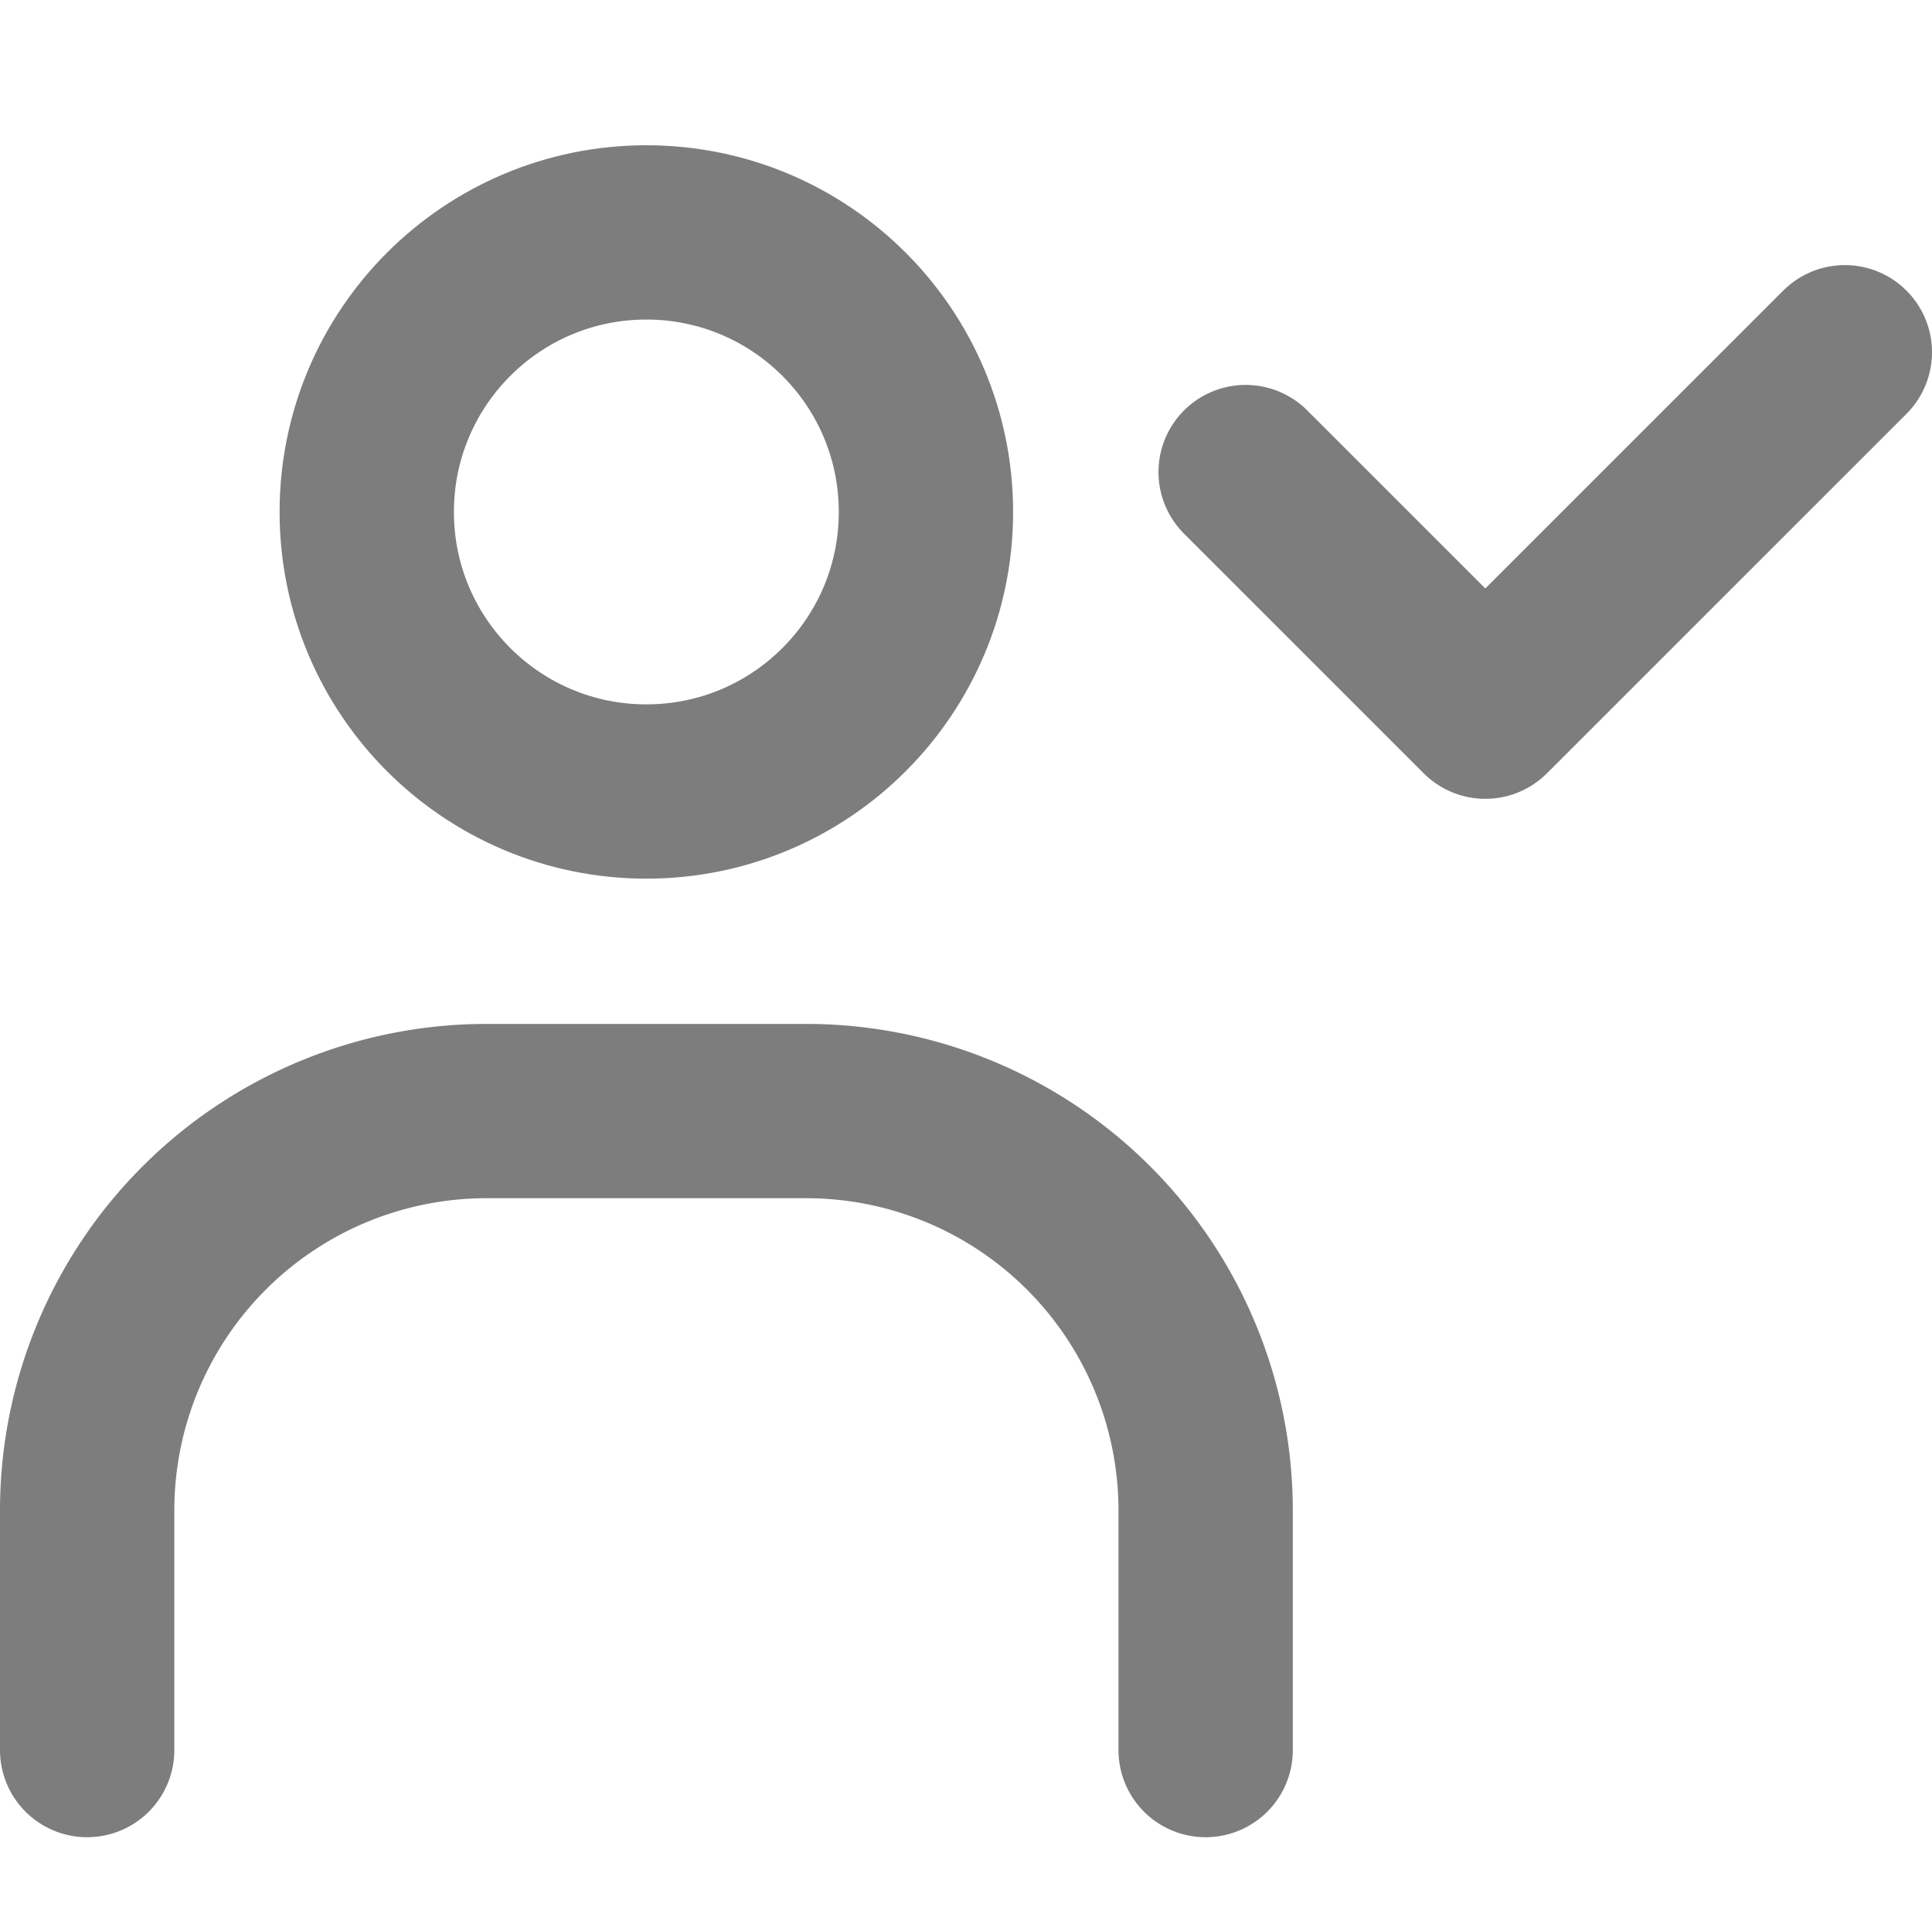
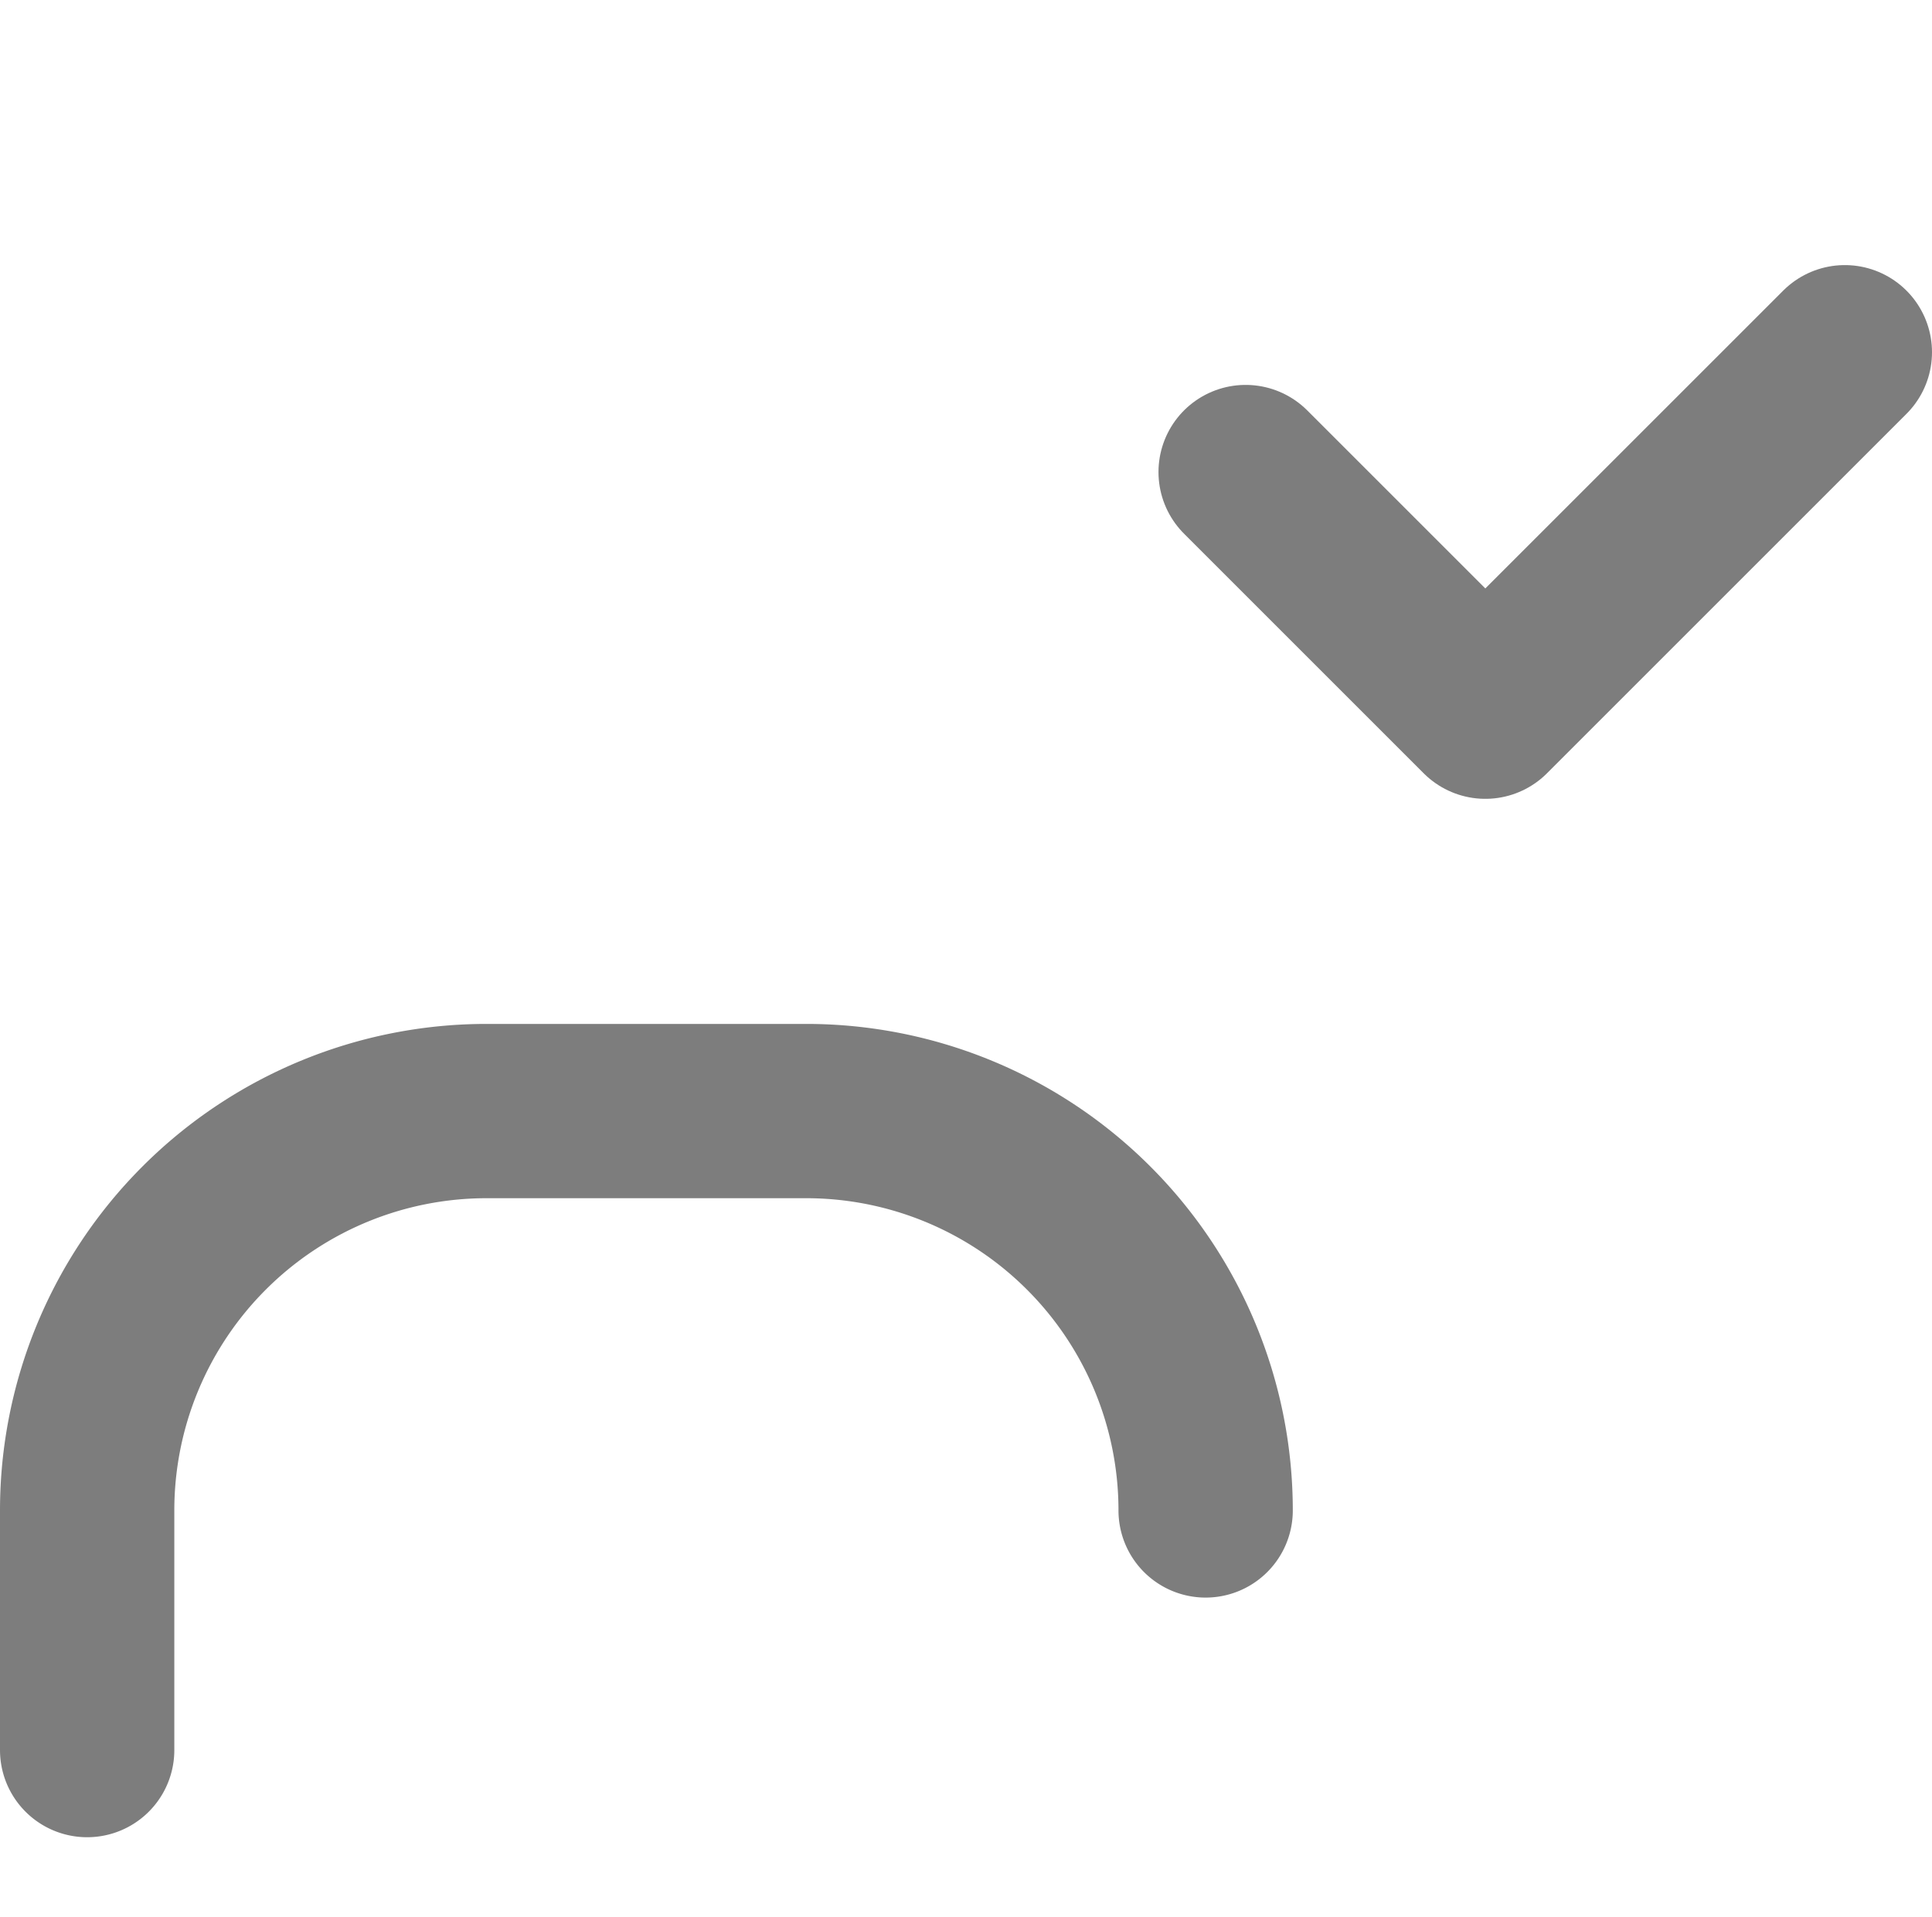
<svg xmlns="http://www.w3.org/2000/svg" width="22.167" height="22" viewBox="0 0 22.167 22">
  <g id="_105_h_24" data-name="105_h_24" transform="translate(0.083)">
    <g id="Rectangle">
      <rect id="rect" width="22" height="22" fill="none" />
    </g>
    <g id="icon_data" transform="translate(0.917 2.667)">
-       <circle id="楕円形_318" data-name="楕円形 318" cx="3.208" cy="3.208" r="3.208" transform="translate(3.208)" fill="none" stroke="#7d7d7d" stroke-miterlimit="10" stroke-width="2" />
-       <path id="パス_780" data-name="パス 780" d="M2,37.333v-2.75A4.583,4.583,0,0,1,6.583,30H10.25a4.583,4.583,0,0,1,4.583,4.583v2.75" transform="translate(-2 -19.917)" fill="none" stroke="#7d7d7d" stroke-linecap="round" stroke-miterlimit="10" stroke-width="2" />
+       <path id="パス_780" data-name="パス 780" d="M2,37.333v-2.75A4.583,4.583,0,0,1,6.583,30H10.25a4.583,4.583,0,0,1,4.583,4.583" transform="translate(-2 -19.917)" fill="none" stroke="#7d7d7d" stroke-linecap="round" stroke-miterlimit="10" stroke-width="2" />
      <path id="パス_781" data-name="パス 781" d="M31,12.375l2.75,2.75L37.875,11" transform="translate(-17.708 -9.625)" fill="none" stroke="#7d7d7d" stroke-linecap="round" stroke-linejoin="round" stroke-width="2" />
    </g>
  </g>
</svg>